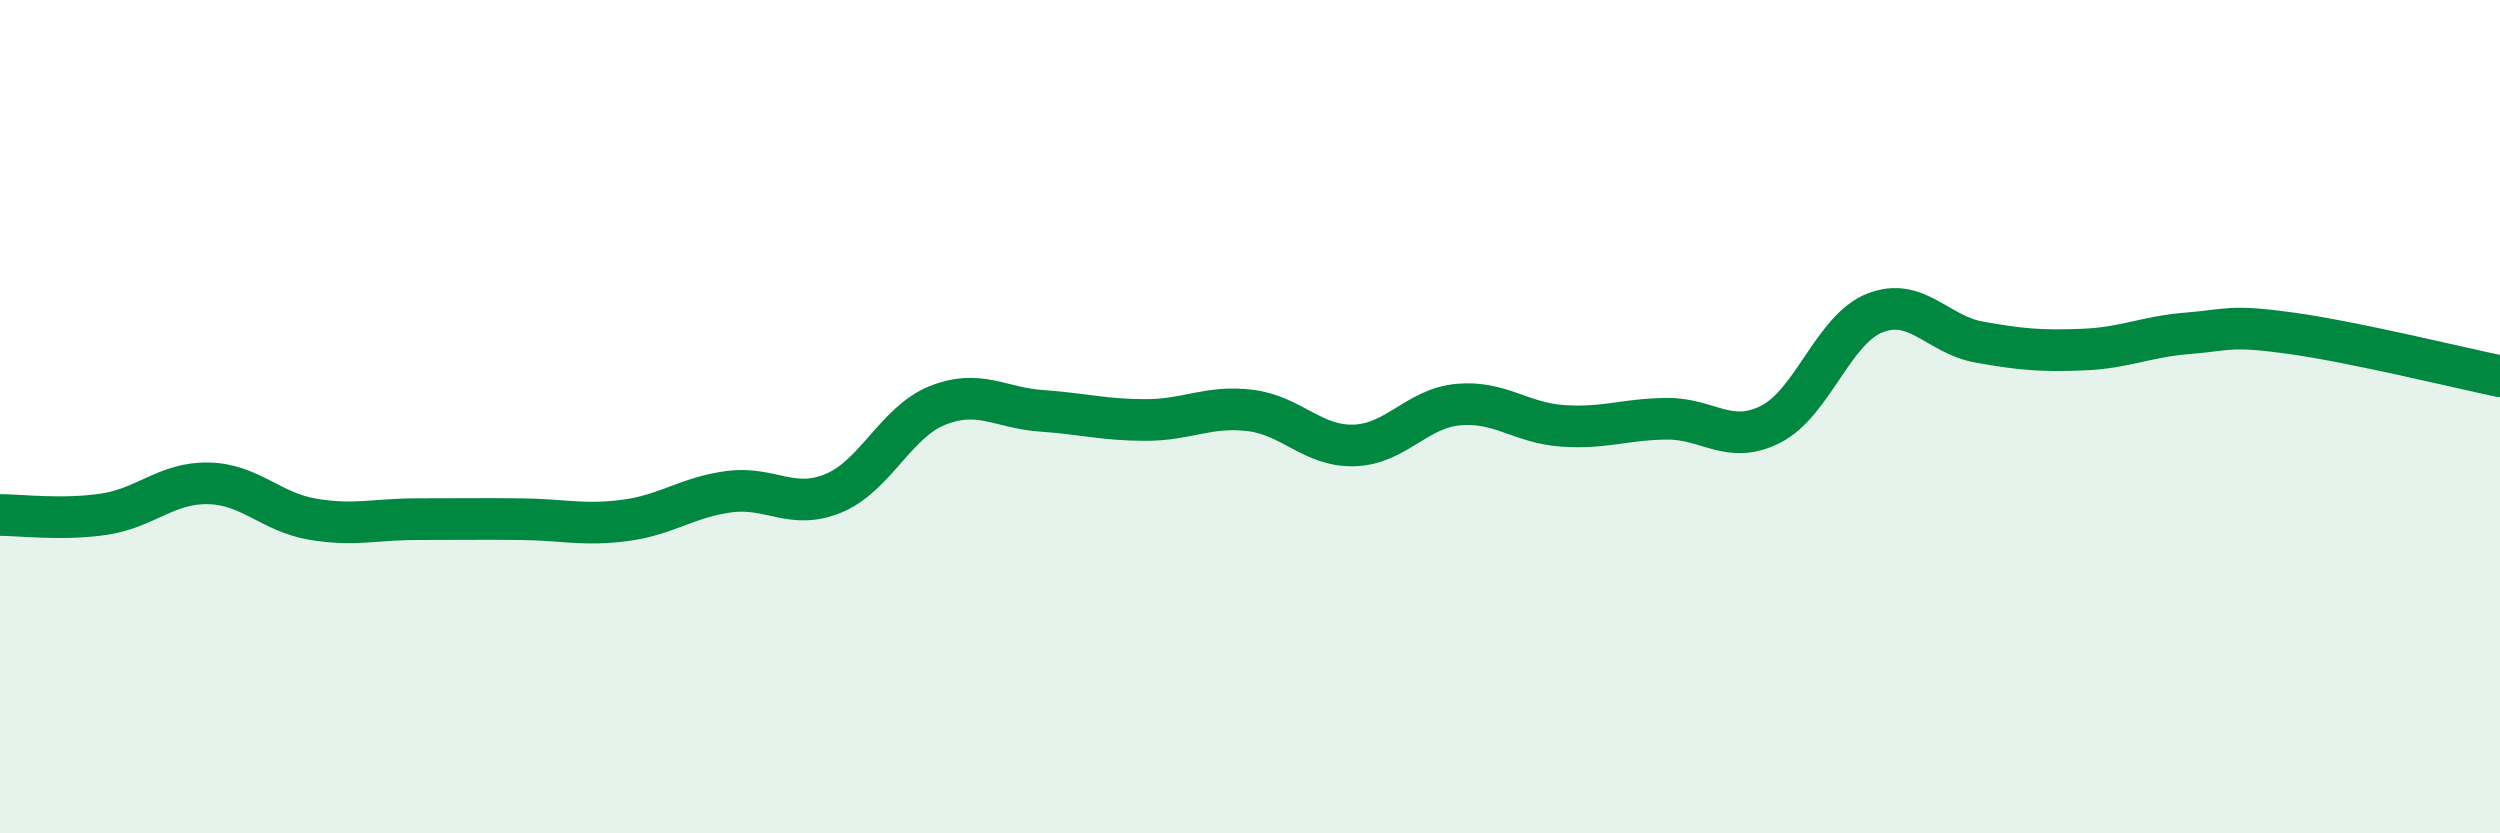
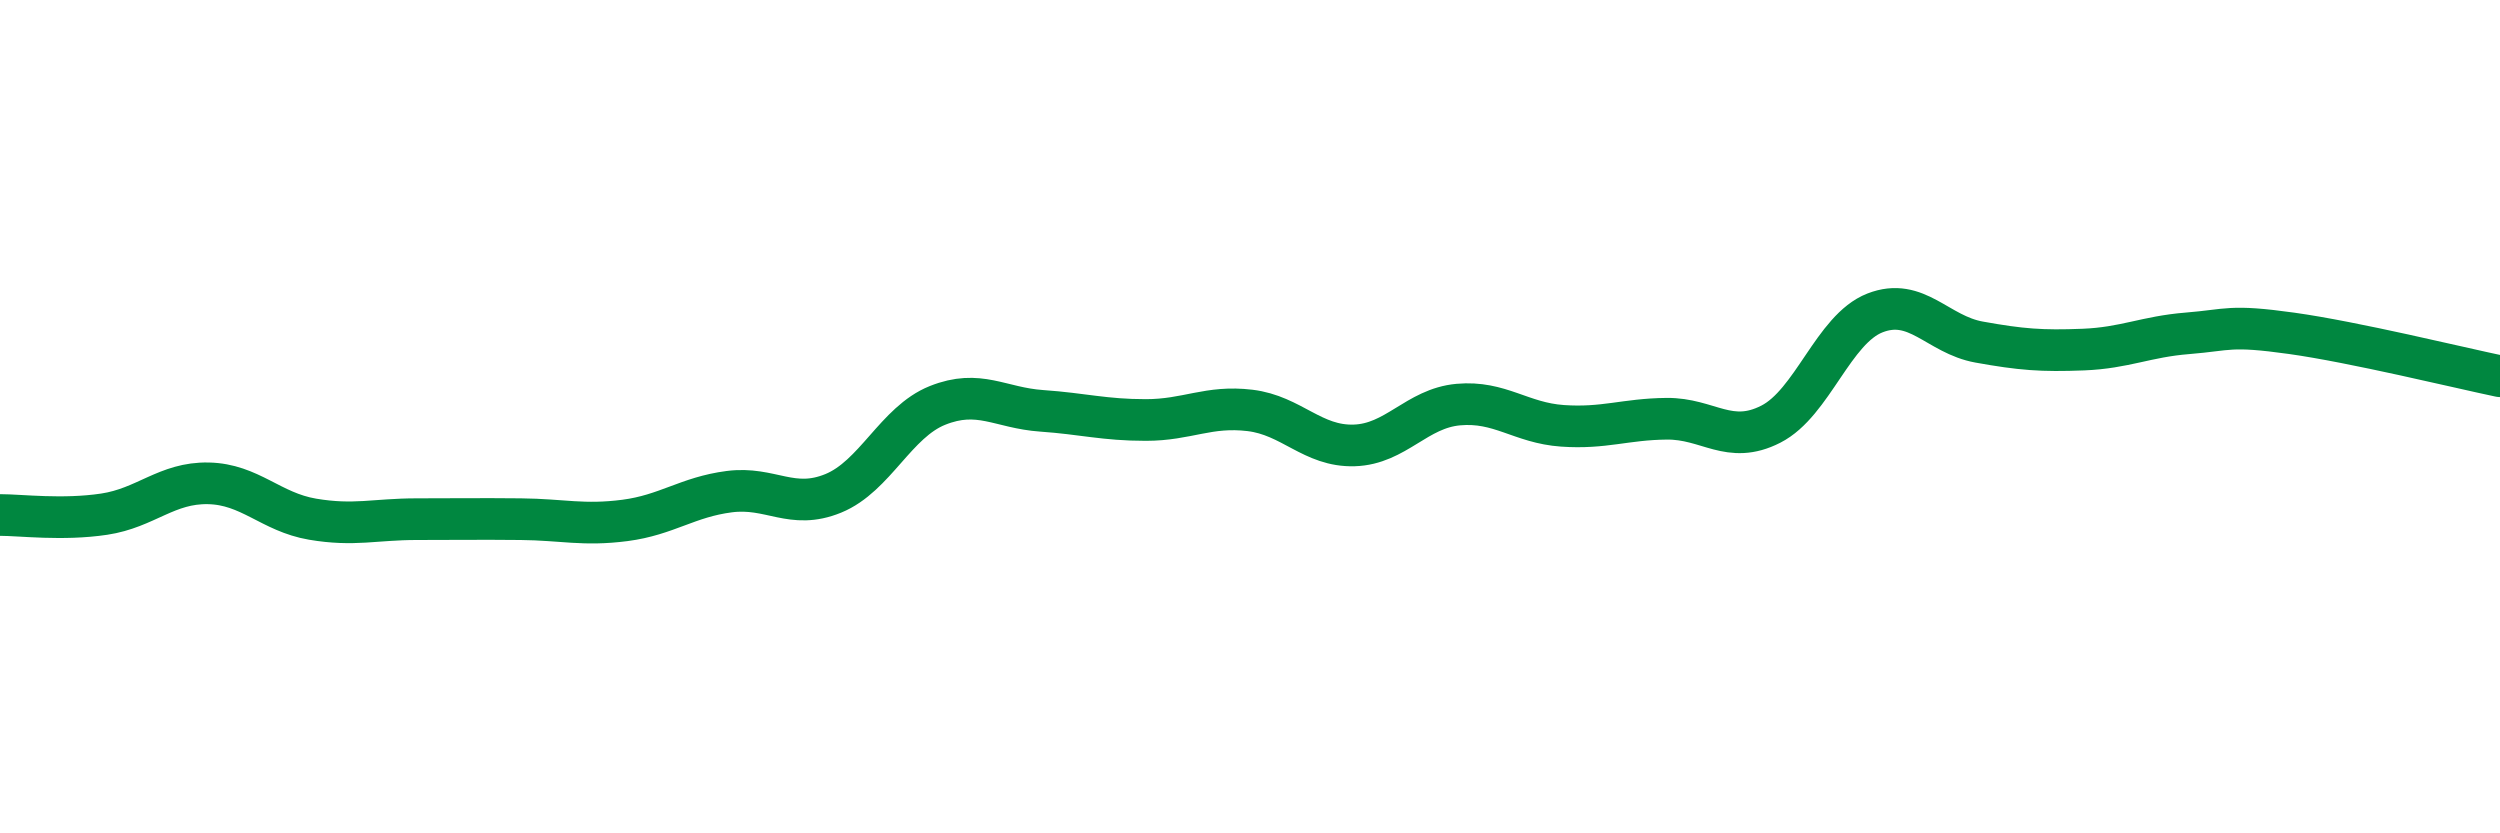
<svg xmlns="http://www.w3.org/2000/svg" width="60" height="20" viewBox="0 0 60 20">
-   <path d="M 0,12.36 C 0.5,12.36 1.5,12.49 2.5,12.34 C 3.5,12.19 4,11.58 5,11.6 C 6,11.62 6.5,12.29 7.5,12.46 C 8.5,12.63 9,12.46 10,12.46 C 11,12.46 11.5,12.45 12.5,12.46 C 13.5,12.47 14,12.62 15,12.49 C 16,12.36 16.5,11.93 17.5,11.8 C 18.5,11.67 19,12.25 20,11.84 C 21,11.43 21.5,10.13 22.5,9.73 C 23.5,9.33 24,9.79 25,9.86 C 26,9.93 26.5,10.08 27.5,10.08 C 28.5,10.08 29,9.73 30,9.85 C 31,9.97 31.5,10.72 32.5,10.69 C 33.5,10.66 34,9.8 35,9.71 C 36,9.62 36.5,10.15 37.5,10.22 C 38.5,10.29 39,10.06 40,10.05 C 41,10.04 41.5,10.69 42.5,10.18 C 43.5,9.67 44,7.9 45,7.51 C 46,7.12 46.5,8.03 47.5,8.21 C 48.5,8.39 49,8.43 50,8.39 C 51,8.35 51.5,8.08 52.5,8 C 53.5,7.92 53.5,7.79 55,8 C 56.5,8.21 59,8.82 60,9.03L60 20L0 20Z" fill="#008740" opacity="0.1" stroke-linecap="round" stroke-linejoin="round" />
  <path d="M 0,12.36 C 0.5,12.36 1.5,12.49 2.5,12.34 C 3.5,12.19 4,11.58 5,11.6 C 6,11.62 6.5,12.29 7.5,12.46 C 8.5,12.63 9,12.46 10,12.46 C 11,12.46 11.5,12.45 12.5,12.46 C 13.5,12.47 14,12.62 15,12.49 C 16,12.36 16.5,11.93 17.5,11.8 C 18.5,11.67 19,12.25 20,11.84 C 21,11.43 21.5,10.13 22.5,9.73 C 23.5,9.33 24,9.79 25,9.86 C 26,9.93 26.5,10.08 27.5,10.08 C 28.5,10.08 29,9.73 30,9.85 C 31,9.97 31.5,10.72 32.5,10.69 C 33.5,10.66 34,9.8 35,9.71 C 36,9.62 36.5,10.15 37.5,10.22 C 38.5,10.29 39,10.06 40,10.05 C 41,10.04 41.5,10.69 42.5,10.18 C 43.5,9.67 44,7.9 45,7.51 C 46,7.12 46.5,8.03 47.5,8.21 C 48.5,8.39 49,8.43 50,8.39 C 51,8.35 51.5,8.08 52.5,8 C 53.5,7.92 53.5,7.79 55,8 C 56.5,8.21 59,8.82 60,9.03" stroke="#008740" stroke-width="1" fill="none" stroke-linecap="round" stroke-linejoin="round" />
</svg>